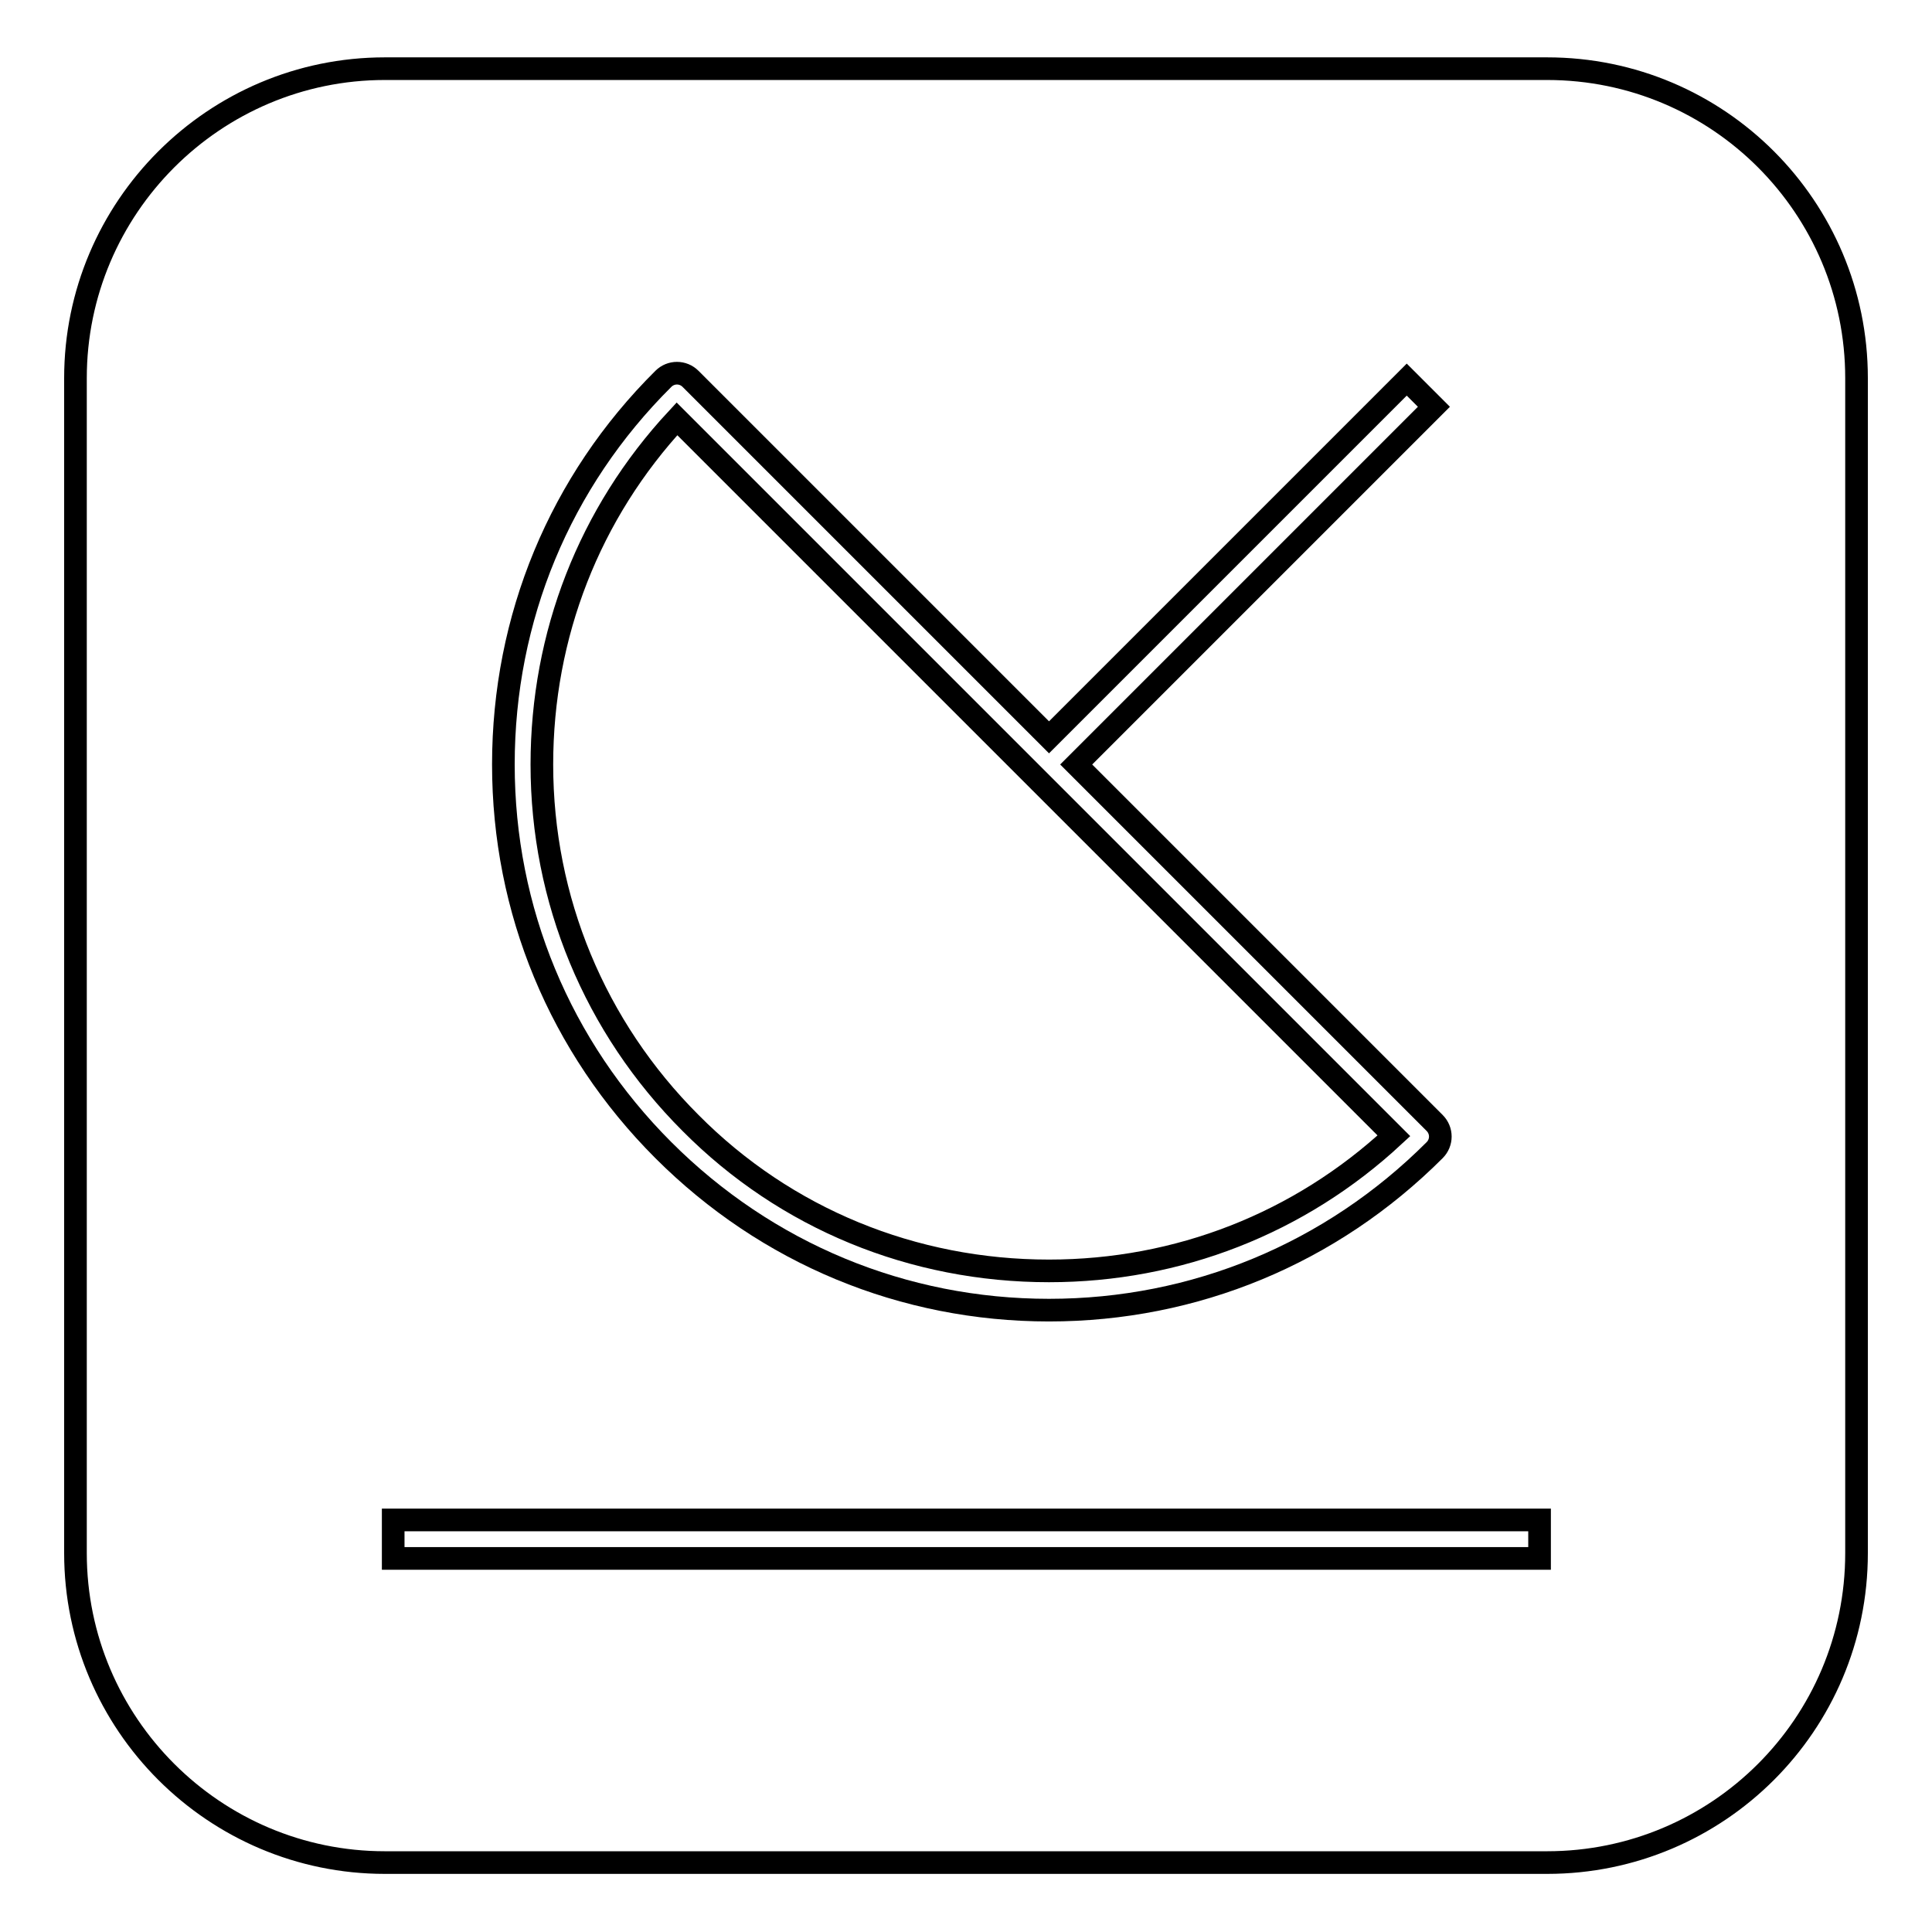
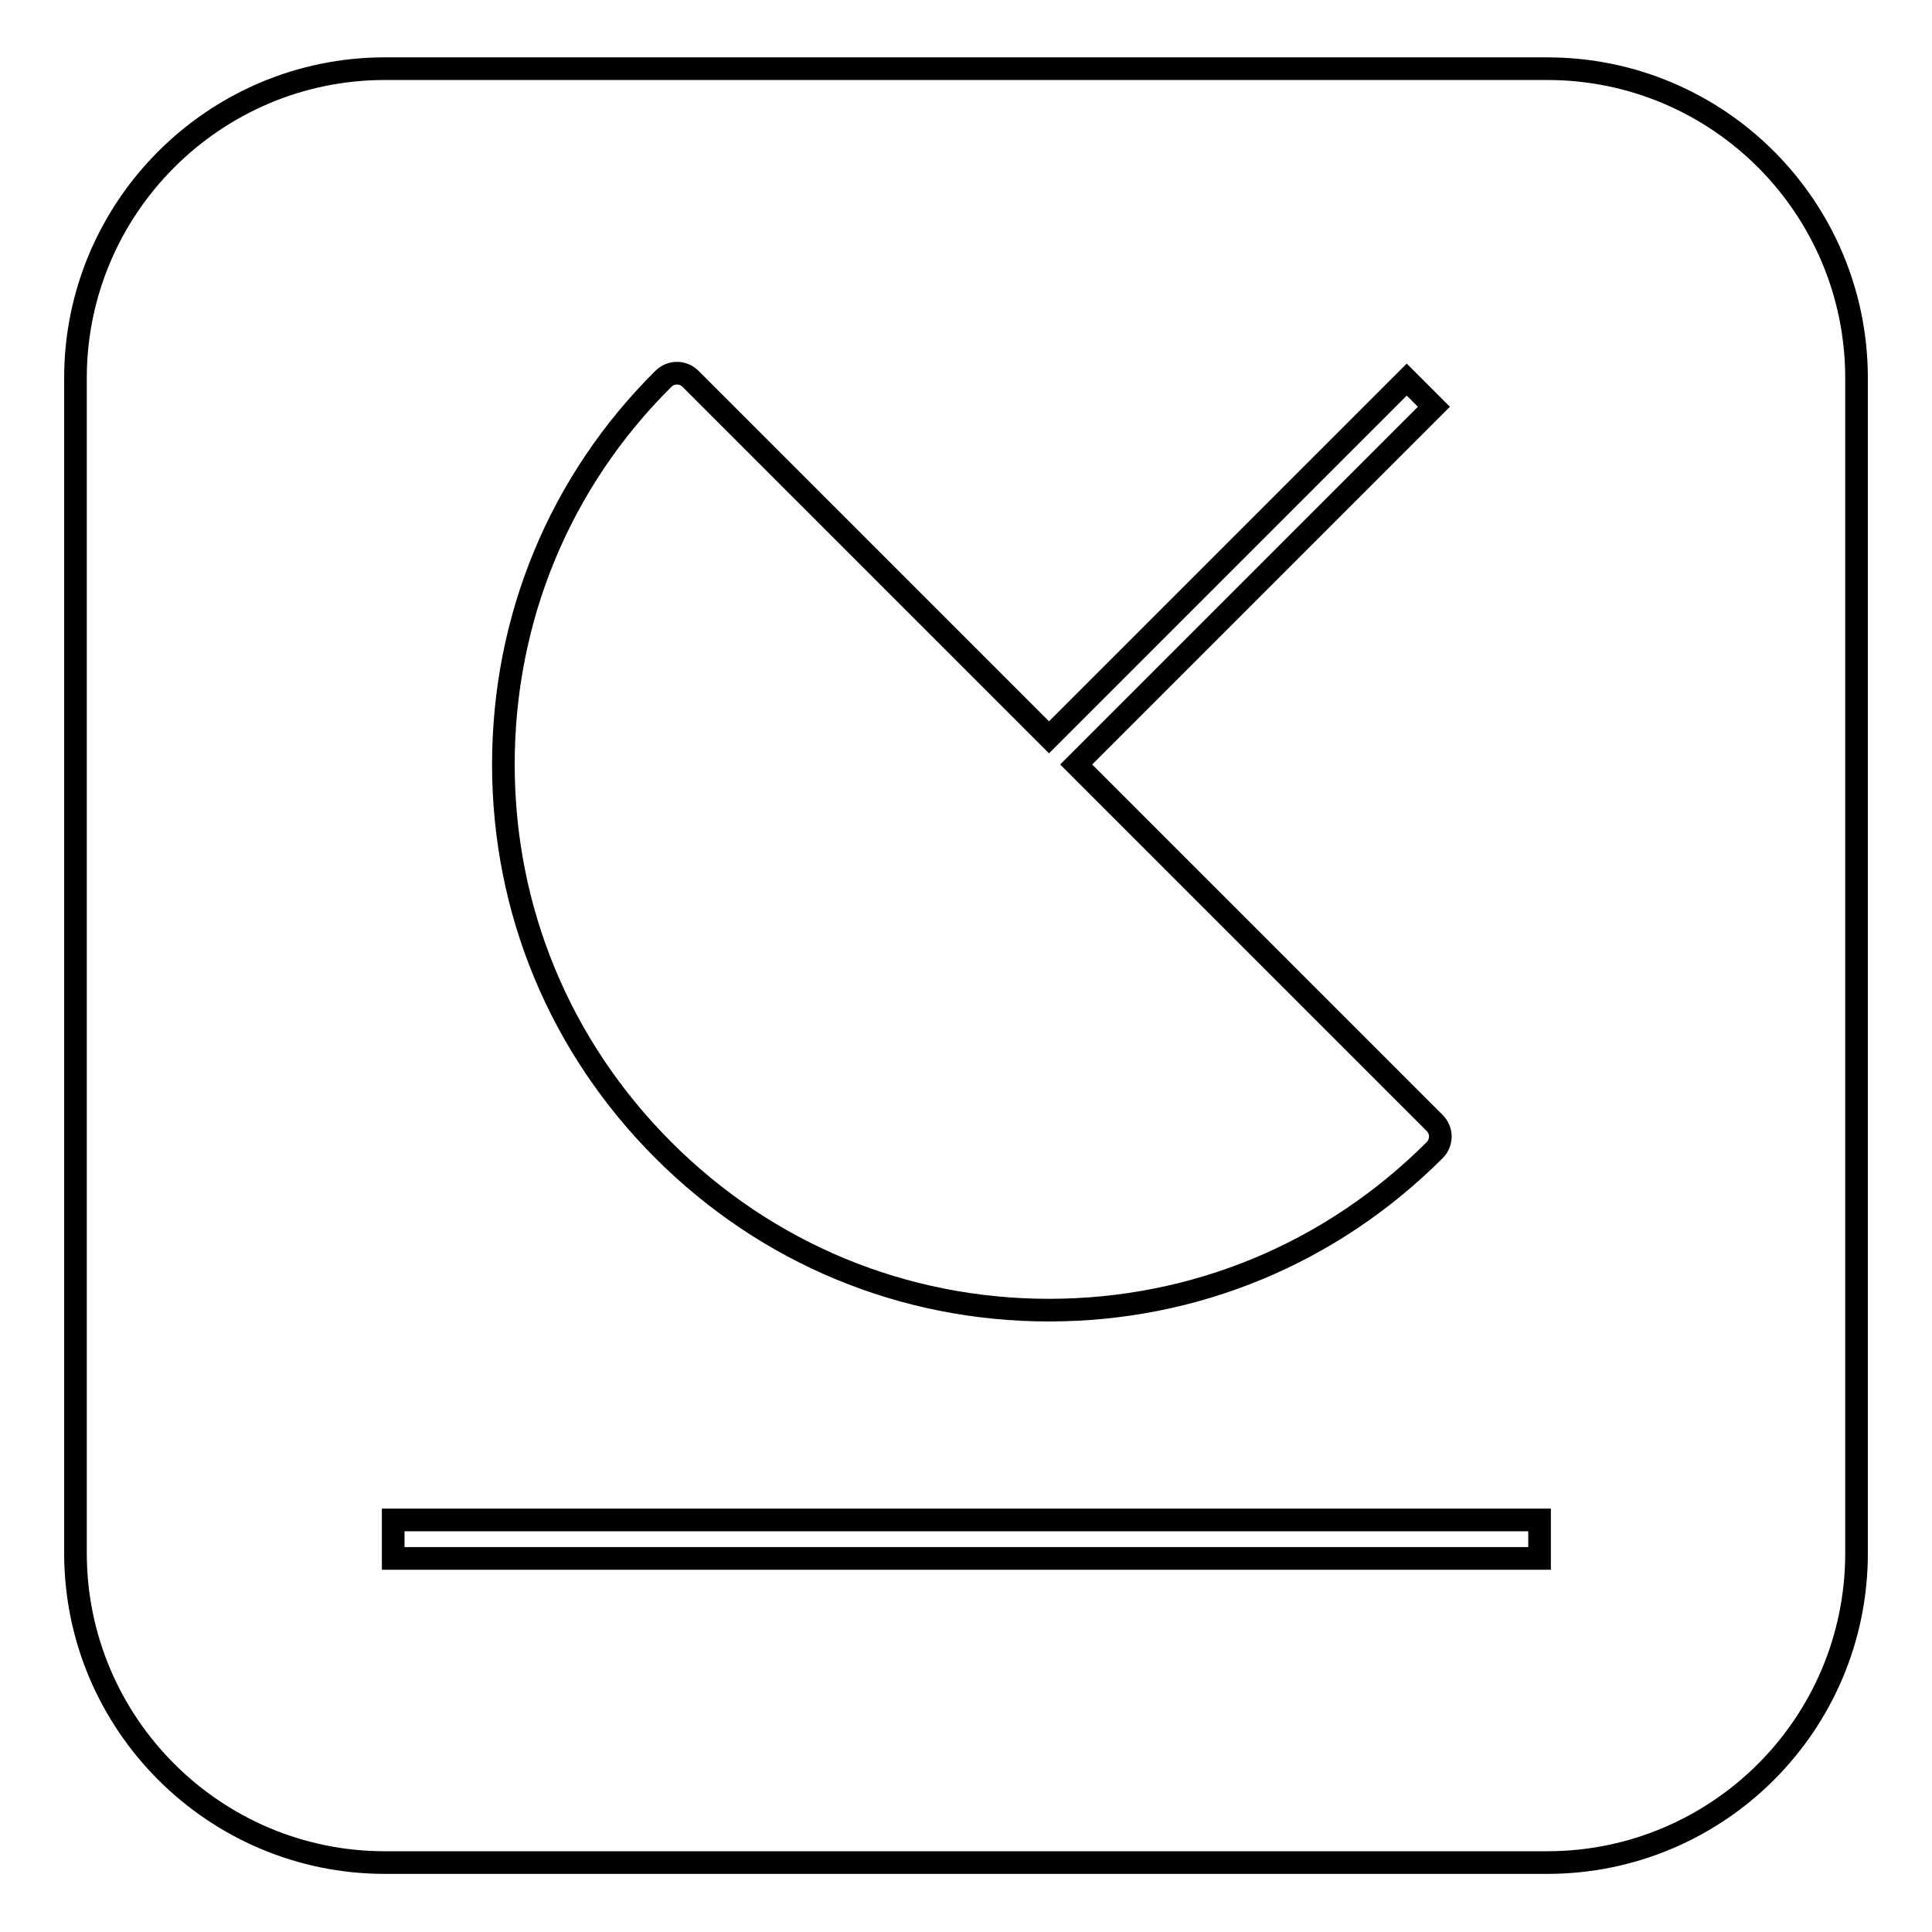
<svg xmlns="http://www.w3.org/2000/svg" version="1.1" x="0px" y="0px" viewBox="0 0 256 256" enable-background="new 0 0 256 256" xml:space="preserve">
  <g>
    <g>
-       <path stroke-width="3" fill-opacity="0" stroke="#000000" d="M139,168.4c17.1,0,33.2-6.3,45.7-17.9l-95-95C78.1,68,71.8,84.1,71.8,101.3c0,17.9,7,34.8,19.7,47.5C104.1,161.5,121,168.4,139,168.4z" />
      <path stroke-width="3" fill-opacity="0" stroke="#000000" d="M205,9.1H51c-22.6,0-41,18.4-41,41v155.7c0,22.6,18.4,41,41,41h154c22.6,0,41-18.3,41-41V50.1C246,27.5,227.7,9.1,205,9.1z M87.9,50.2c1-1,2.6-1,3.6,0L139,97.7l47.4-47.4l3.6,3.6l-47.4,47.4l47.5,47.5c1,1,1,2.6,0,3.6c-13.7,13.7-31.8,21.2-51.1,21.2c-19.3,0-37.4-7.5-51.1-21.2c-13.7-13.7-21.2-31.8-21.2-51.1C66.7,81.9,74.2,63.8,87.9,50.2z M203.9,206.5H52.1v-5.1h151.9V206.5z" />
    </g>
  </g>
</svg>